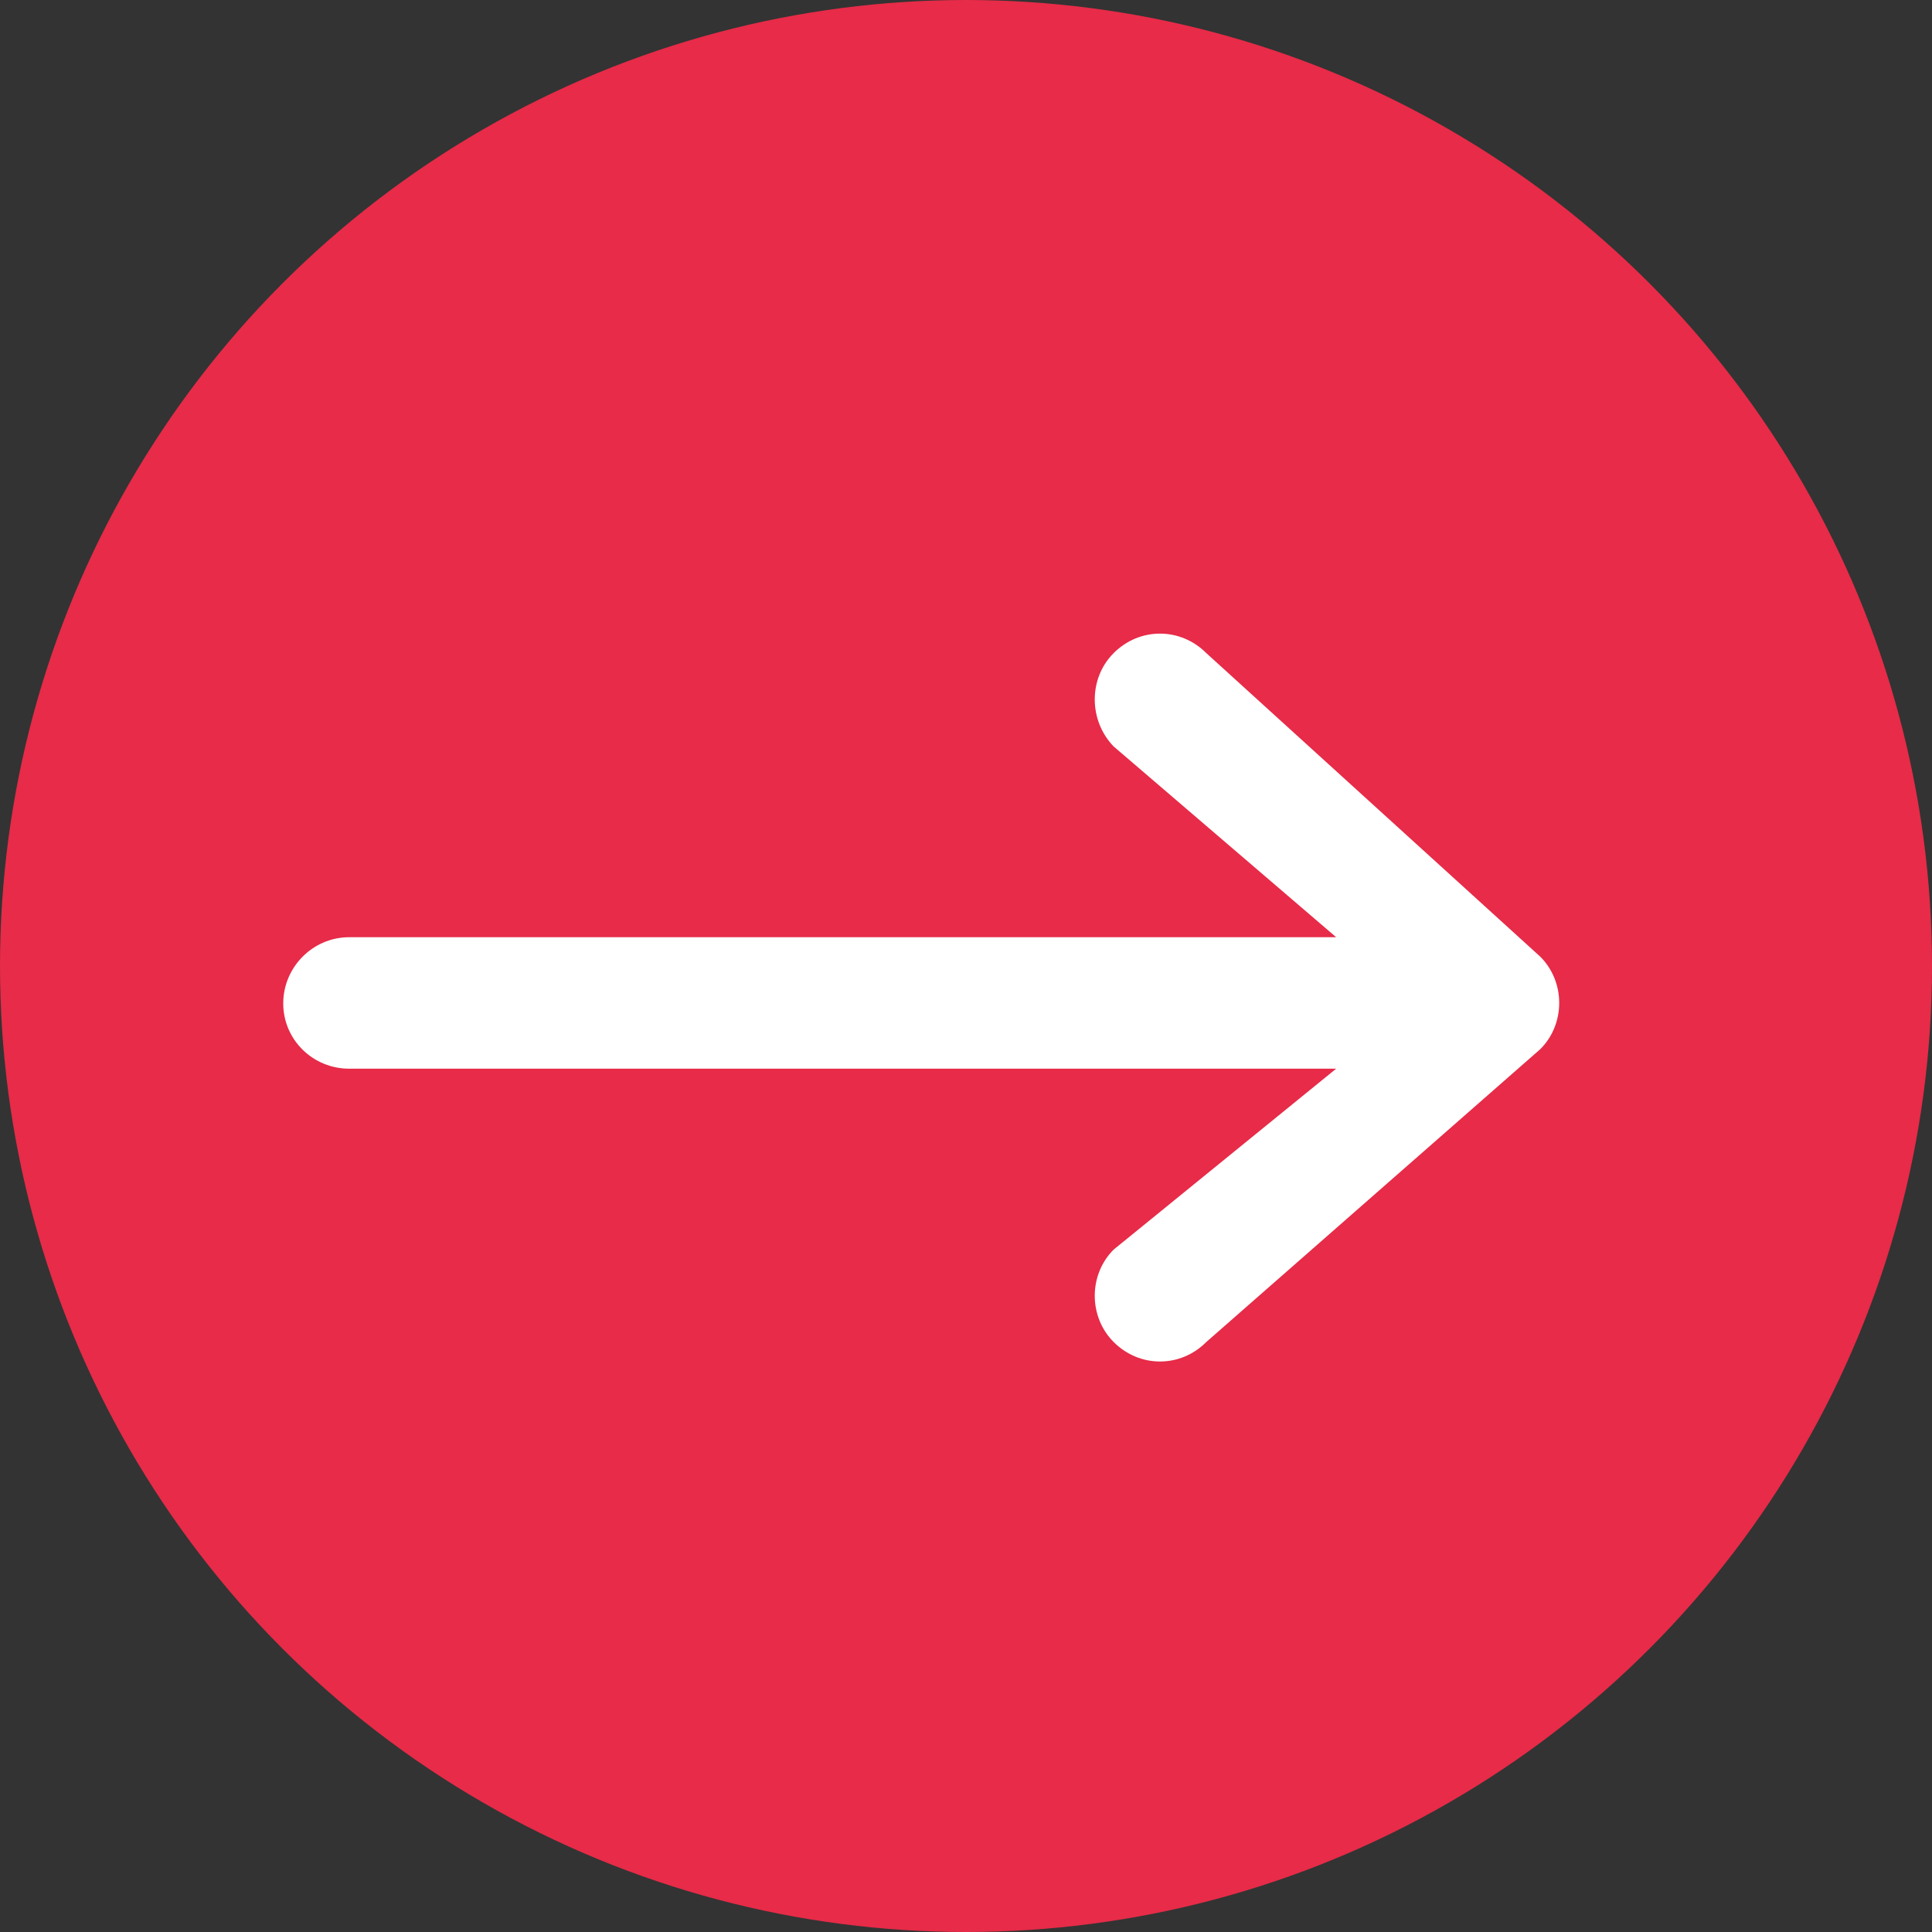
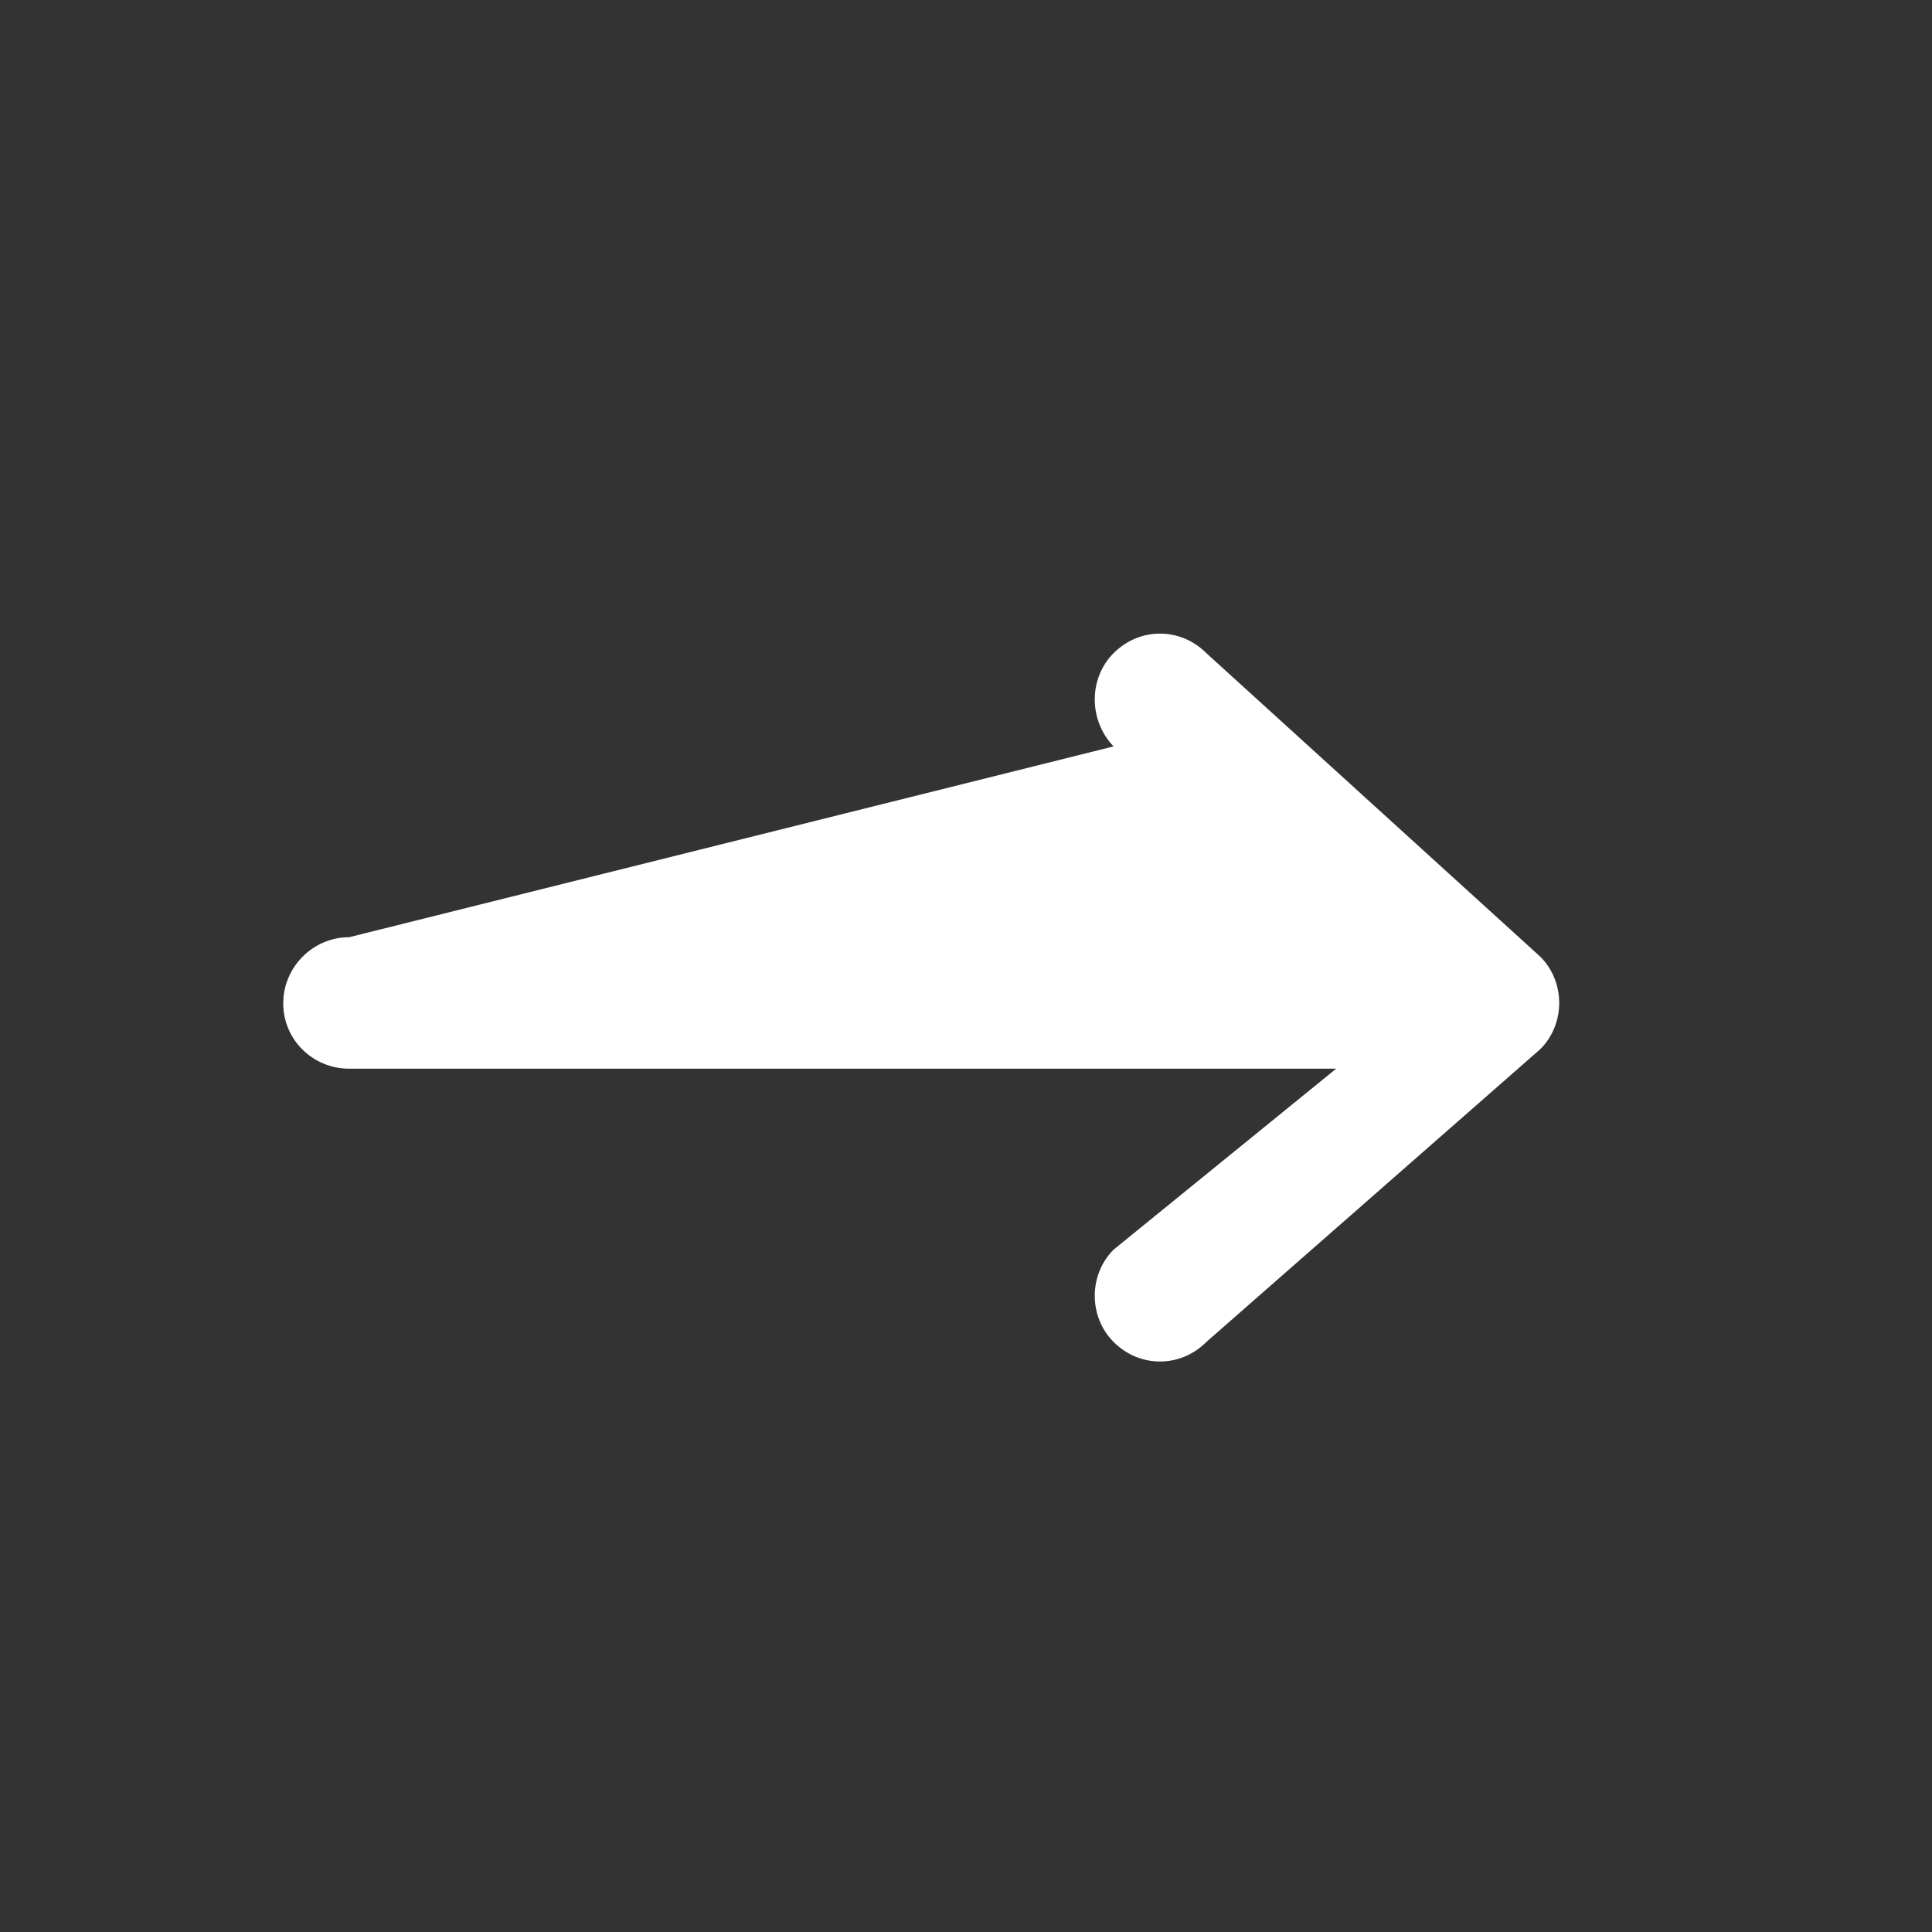
<svg xmlns="http://www.w3.org/2000/svg" width="295px" height="295px" viewBox="0 0 295 295">
  <rect x="0" y="0" width="295" height="295" fill="#333333" stroke="none" />
  <title>Group 4</title>
  <desc>Created with Sketch.</desc>
  <g id="Page-1" stroke="none" stroke-width="1" fill="none" fill-rule="evenodd">
    <g id="Group-4">
      <g id="Group" fill="#E72B48">
-         <circle id="Oval" cx="147.5" cy="147.5" r="147.5" />
-       </g>
+         </g>
      <g id="left-arrow" transform="translate(141, 152) rotate(-180) translate(-141, -152) translate(43, 96)" fill="#FFFFFF" fill-rule="nonzero">
-         <path d="M54.796,3.097 C58.76,-0.886 65.002,-0.886 68.966,3.097 C72.797,6.945 72.797,13.349 68.966,17.188 L34.977,44.821 L185.689,44.821 C191.216,44.821 195.752,49.234 195.752,54.786 C195.752,60.339 191.216,64.895 185.689,64.895 L34.977,64.895 L68.966,94.031 C72.797,98.013 72.797,104.427 68.966,108.266 C65.002,112.248 58.76,112.248 54.796,108.266 L3.796,61.908 C-0.035,58.06 -0.035,51.656 3.796,47.817 L54.796,3.097 Z" id="Path" />
+         <path d="M54.796,3.097 C58.76,-0.886 65.002,-0.886 68.966,3.097 C72.797,6.945 72.797,13.349 68.966,17.188 L34.977,44.821 L185.689,44.821 C191.216,44.821 195.752,49.234 195.752,54.786 C195.752,60.339 191.216,64.895 185.689,64.895 L68.966,94.031 C72.797,98.013 72.797,104.427 68.966,108.266 C65.002,112.248 58.76,112.248 54.796,108.266 L3.796,61.908 C-0.035,58.06 -0.035,51.656 3.796,47.817 L54.796,3.097 Z" id="Path" />
      </g>
    </g>
  </g>
</svg>